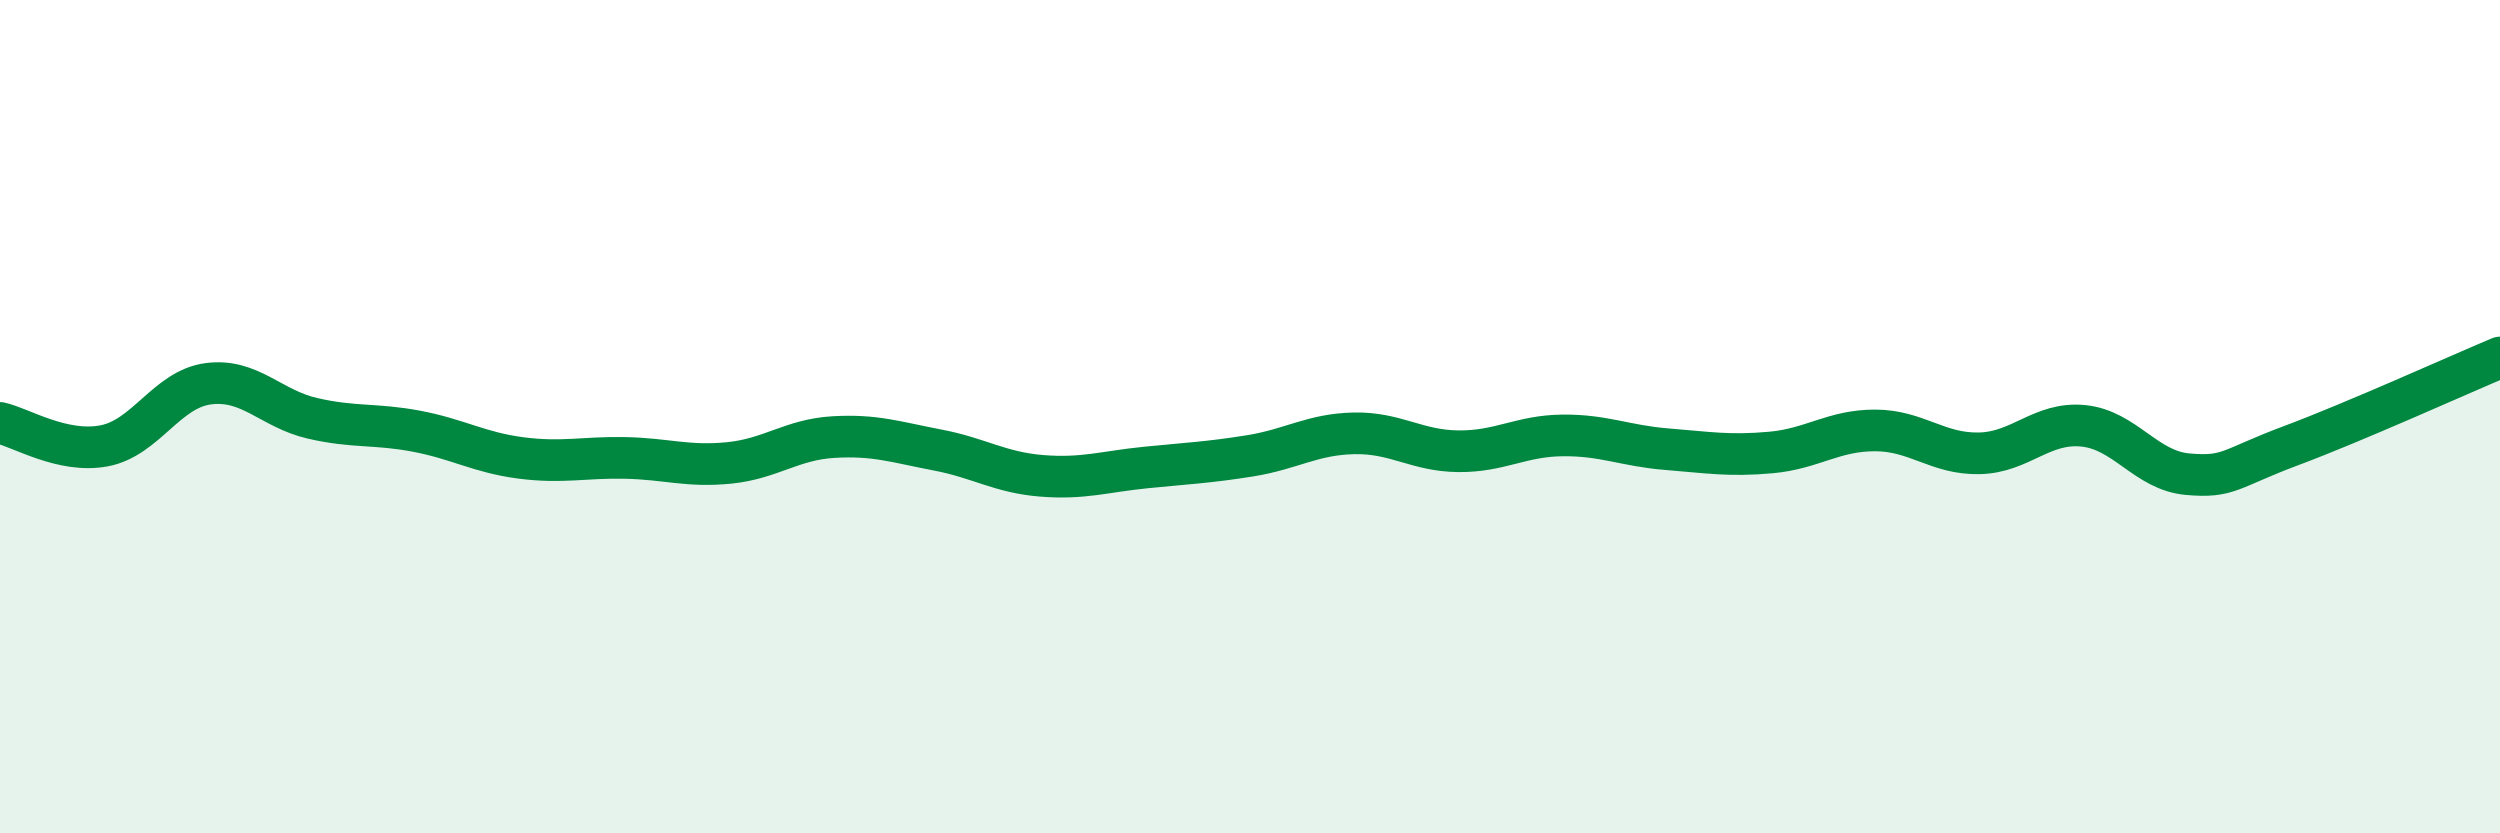
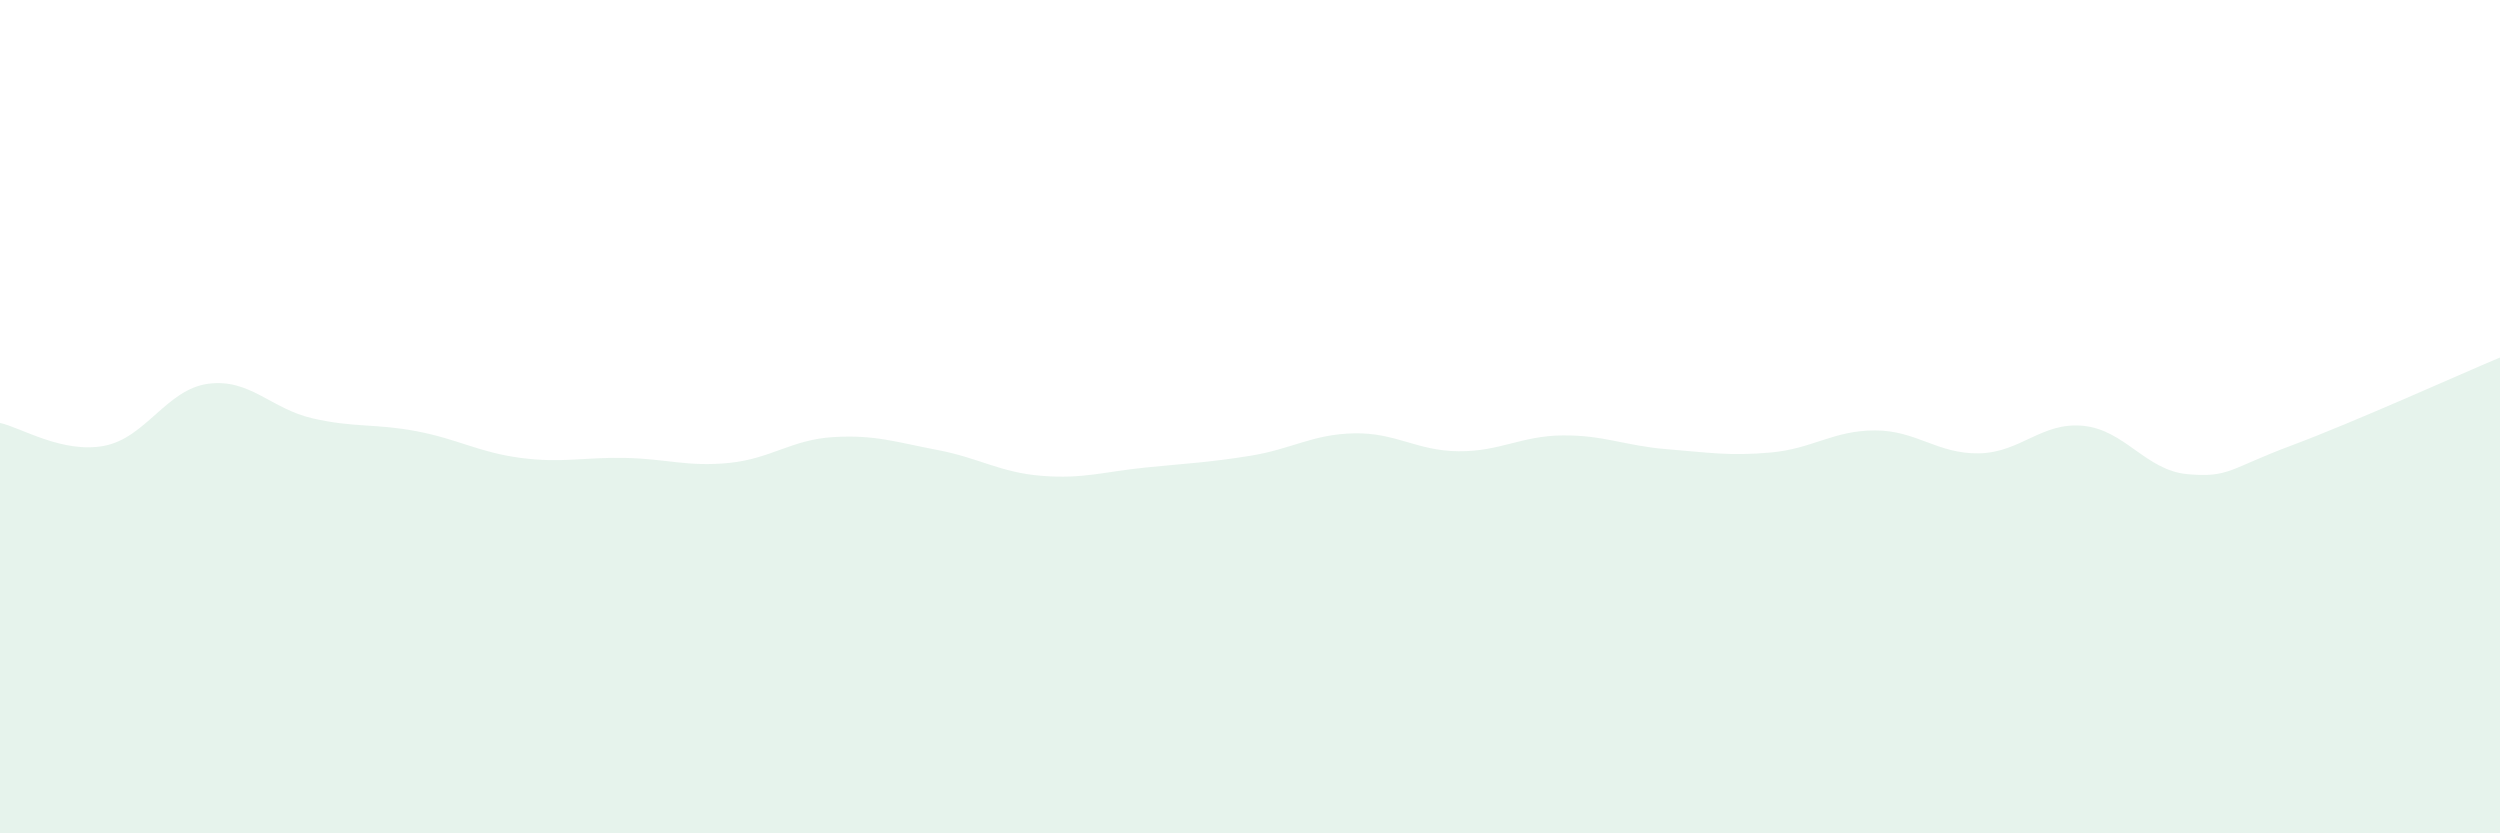
<svg xmlns="http://www.w3.org/2000/svg" width="60" height="20" viewBox="0 0 60 20">
  <path d="M 0,10.15 C 0.5,10.26 1.5,10.89 2.5,10.7 C 3.5,10.51 4,9.34 5,9.21 C 6,9.08 6.5,9.81 7.5,10.04 C 8.5,10.27 9,10.16 10,10.35 C 11,10.54 11.5,10.86 12.5,10.99 C 13.5,11.12 14,10.97 15,10.99 C 16,11.01 16.5,11.21 17.5,11.11 C 18.5,11.01 19,10.55 20,10.49 C 21,10.43 21.5,10.61 22.5,10.8 C 23.5,10.99 24,11.34 25,11.42 C 26,11.5 26.5,11.32 27.5,11.22 C 28.5,11.12 29,11.1 30,10.94 C 31,10.78 31.5,10.42 32.5,10.4 C 33.5,10.38 34,10.82 35,10.83 C 36,10.84 36.5,10.46 37.5,10.45 C 38.5,10.44 39,10.7 40,10.78 C 41,10.86 41.5,10.95 42.5,10.86 C 43.5,10.77 44,10.33 45,10.33 C 46,10.33 46.5,10.9 47.5,10.88 C 48.5,10.86 49,10.12 50,10.22 C 51,10.32 51.5,11.29 52.5,11.38 C 53.5,11.47 53.5,11.25 55,10.69 C 56.5,10.13 59,9 60,8.58L60 20L0 20Z" fill="#008740" opacity="0.1" stroke-linecap="round" stroke-linejoin="round" />
-   <path d="M 0,10.15 C 0.5,10.26 1.5,10.89 2.5,10.7 C 3.5,10.51 4,9.34 5,9.21 C 6,9.08 6.5,9.81 7.5,10.04 C 8.5,10.27 9,10.16 10,10.35 C 11,10.54 11.5,10.86 12.5,10.99 C 13.5,11.12 14,10.97 15,10.99 C 16,11.01 16.5,11.21 17.5,11.11 C 18.5,11.01 19,10.55 20,10.49 C 21,10.43 21.5,10.61 22.5,10.8 C 23.5,10.99 24,11.34 25,11.42 C 26,11.5 26.5,11.32 27.5,11.22 C 28.5,11.12 29,11.1 30,10.94 C 31,10.78 31.5,10.42 32.5,10.4 C 33.5,10.38 34,10.82 35,10.83 C 36,10.84 36.5,10.46 37.5,10.45 C 38.5,10.44 39,10.7 40,10.78 C 41,10.86 41.5,10.95 42.5,10.86 C 43.5,10.77 44,10.33 45,10.33 C 46,10.33 46.5,10.9 47.5,10.88 C 48.5,10.86 49,10.12 50,10.22 C 51,10.32 51.5,11.29 52.5,11.38 C 53.5,11.47 53.5,11.25 55,10.69 C 56.5,10.13 59,9 60,8.58" stroke="#008740" stroke-width="1" fill="none" stroke-linecap="round" stroke-linejoin="round" />
</svg>